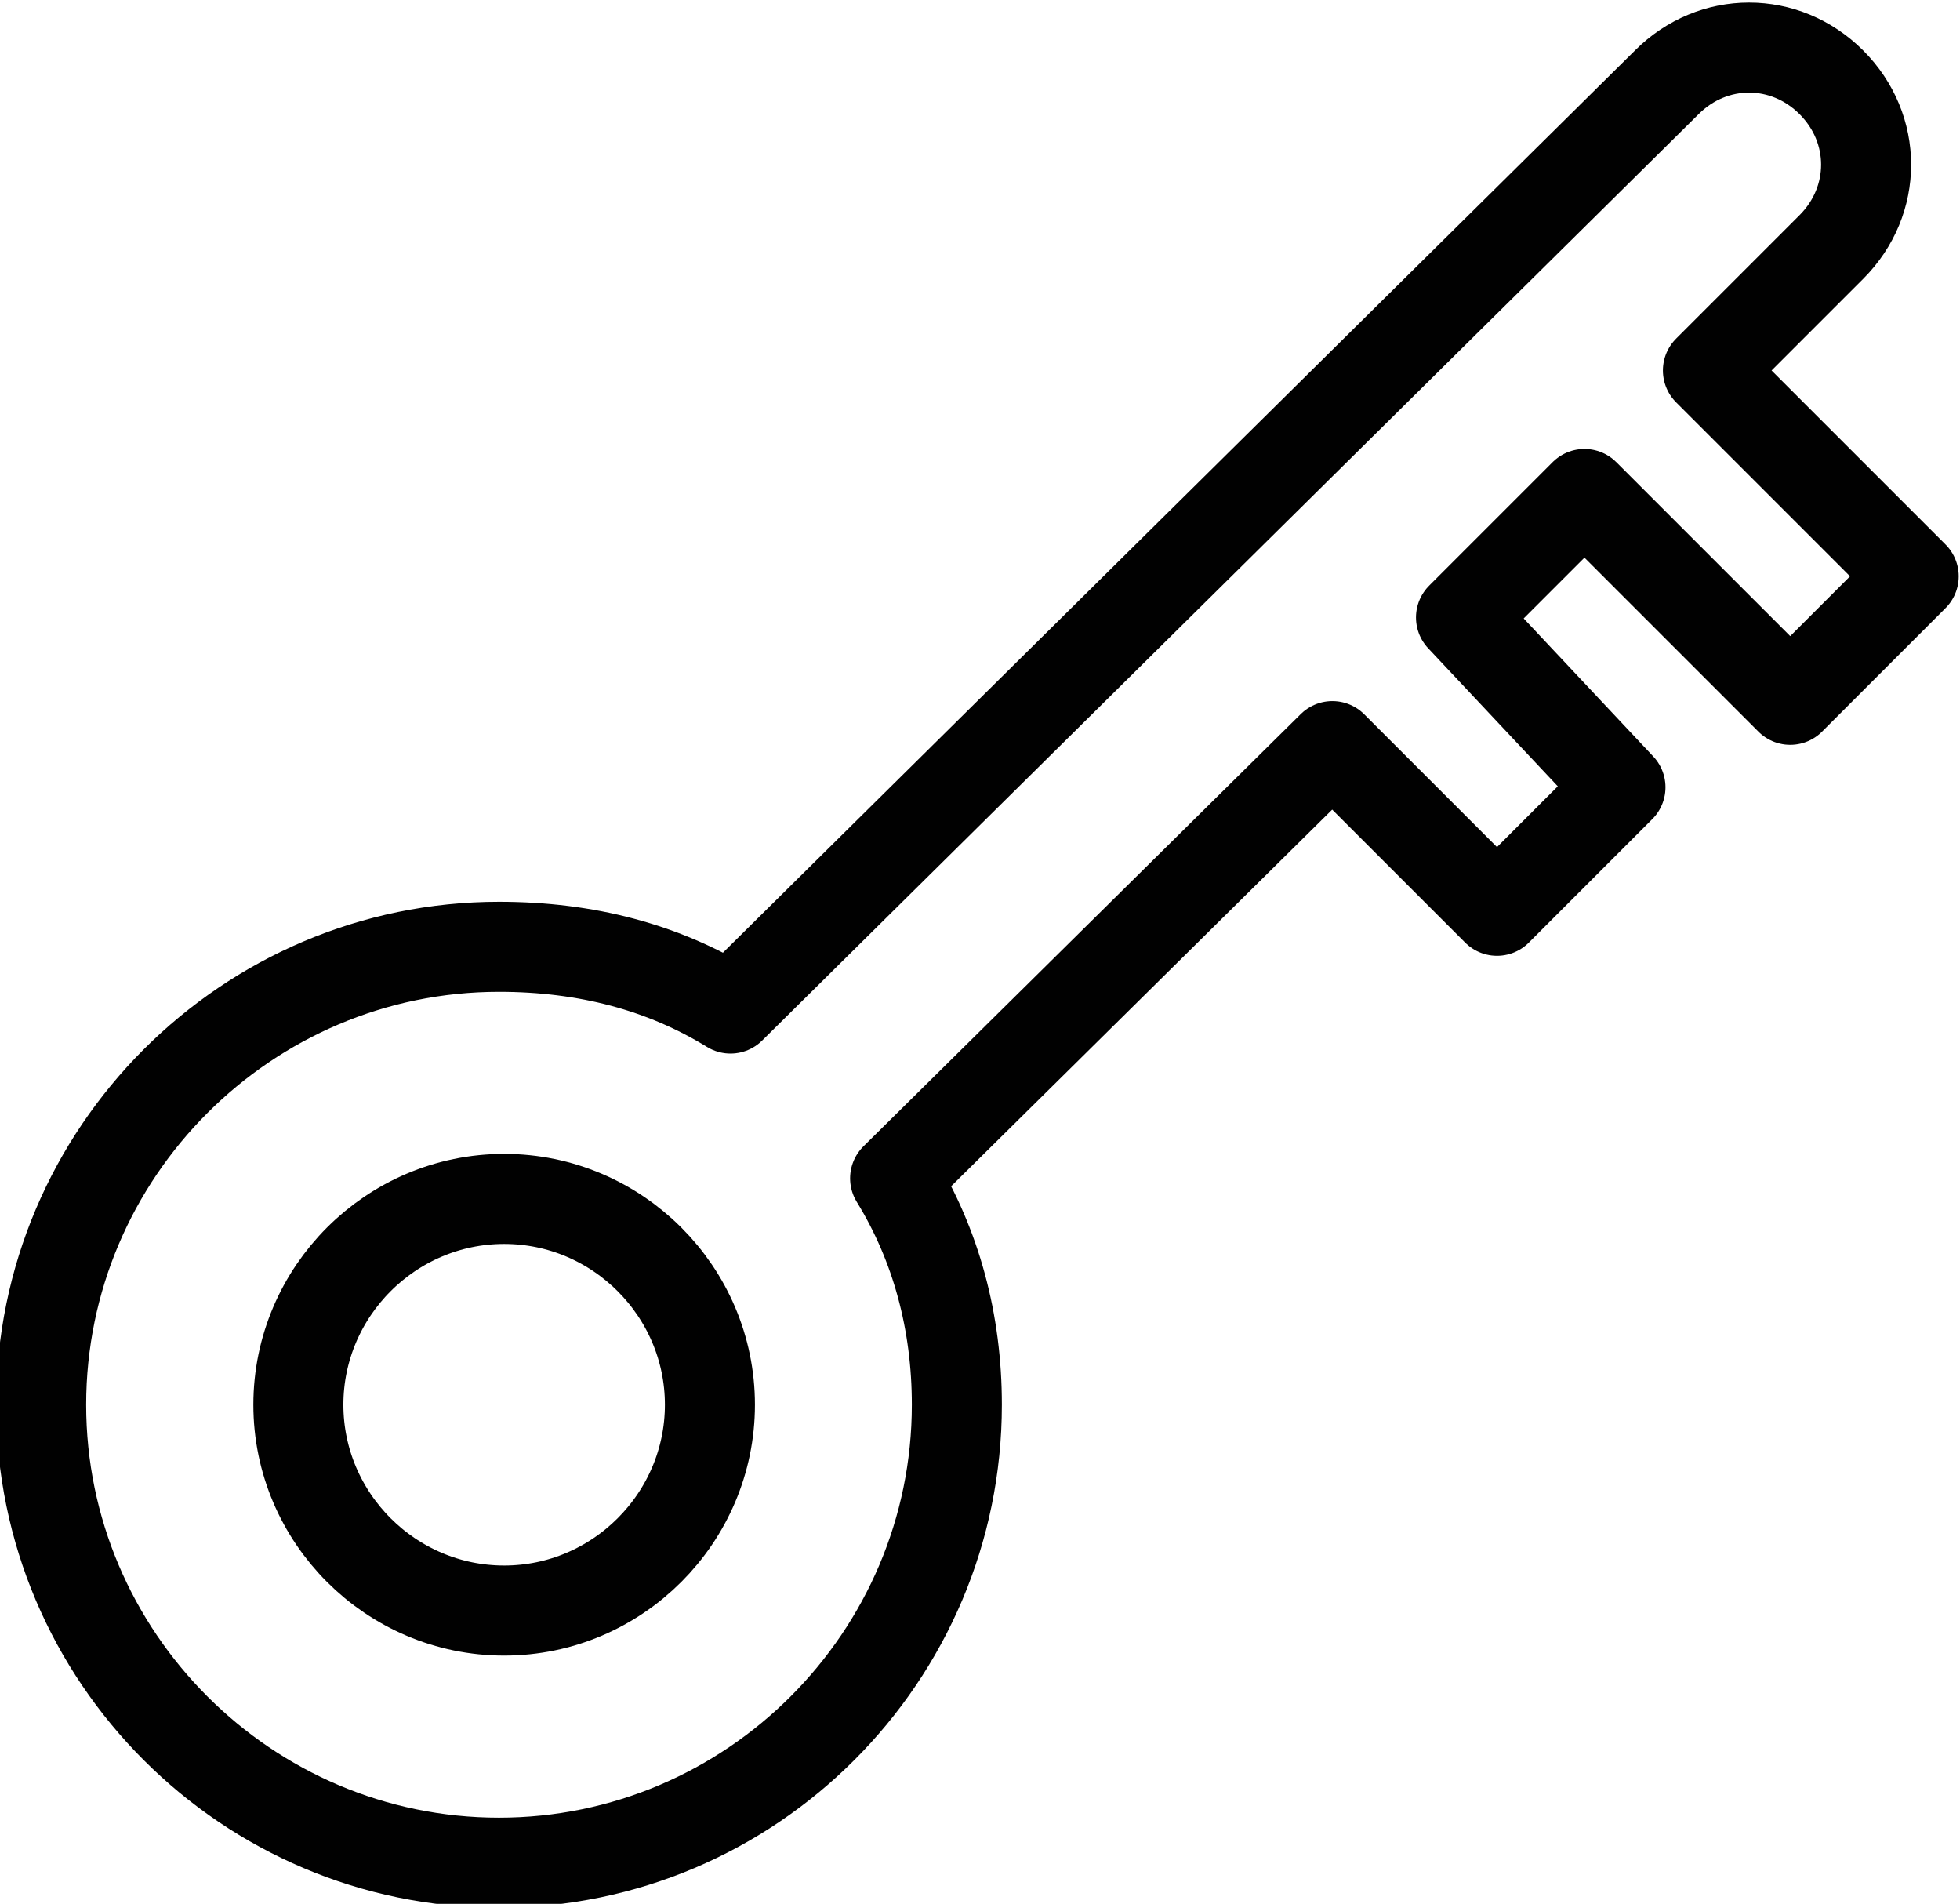
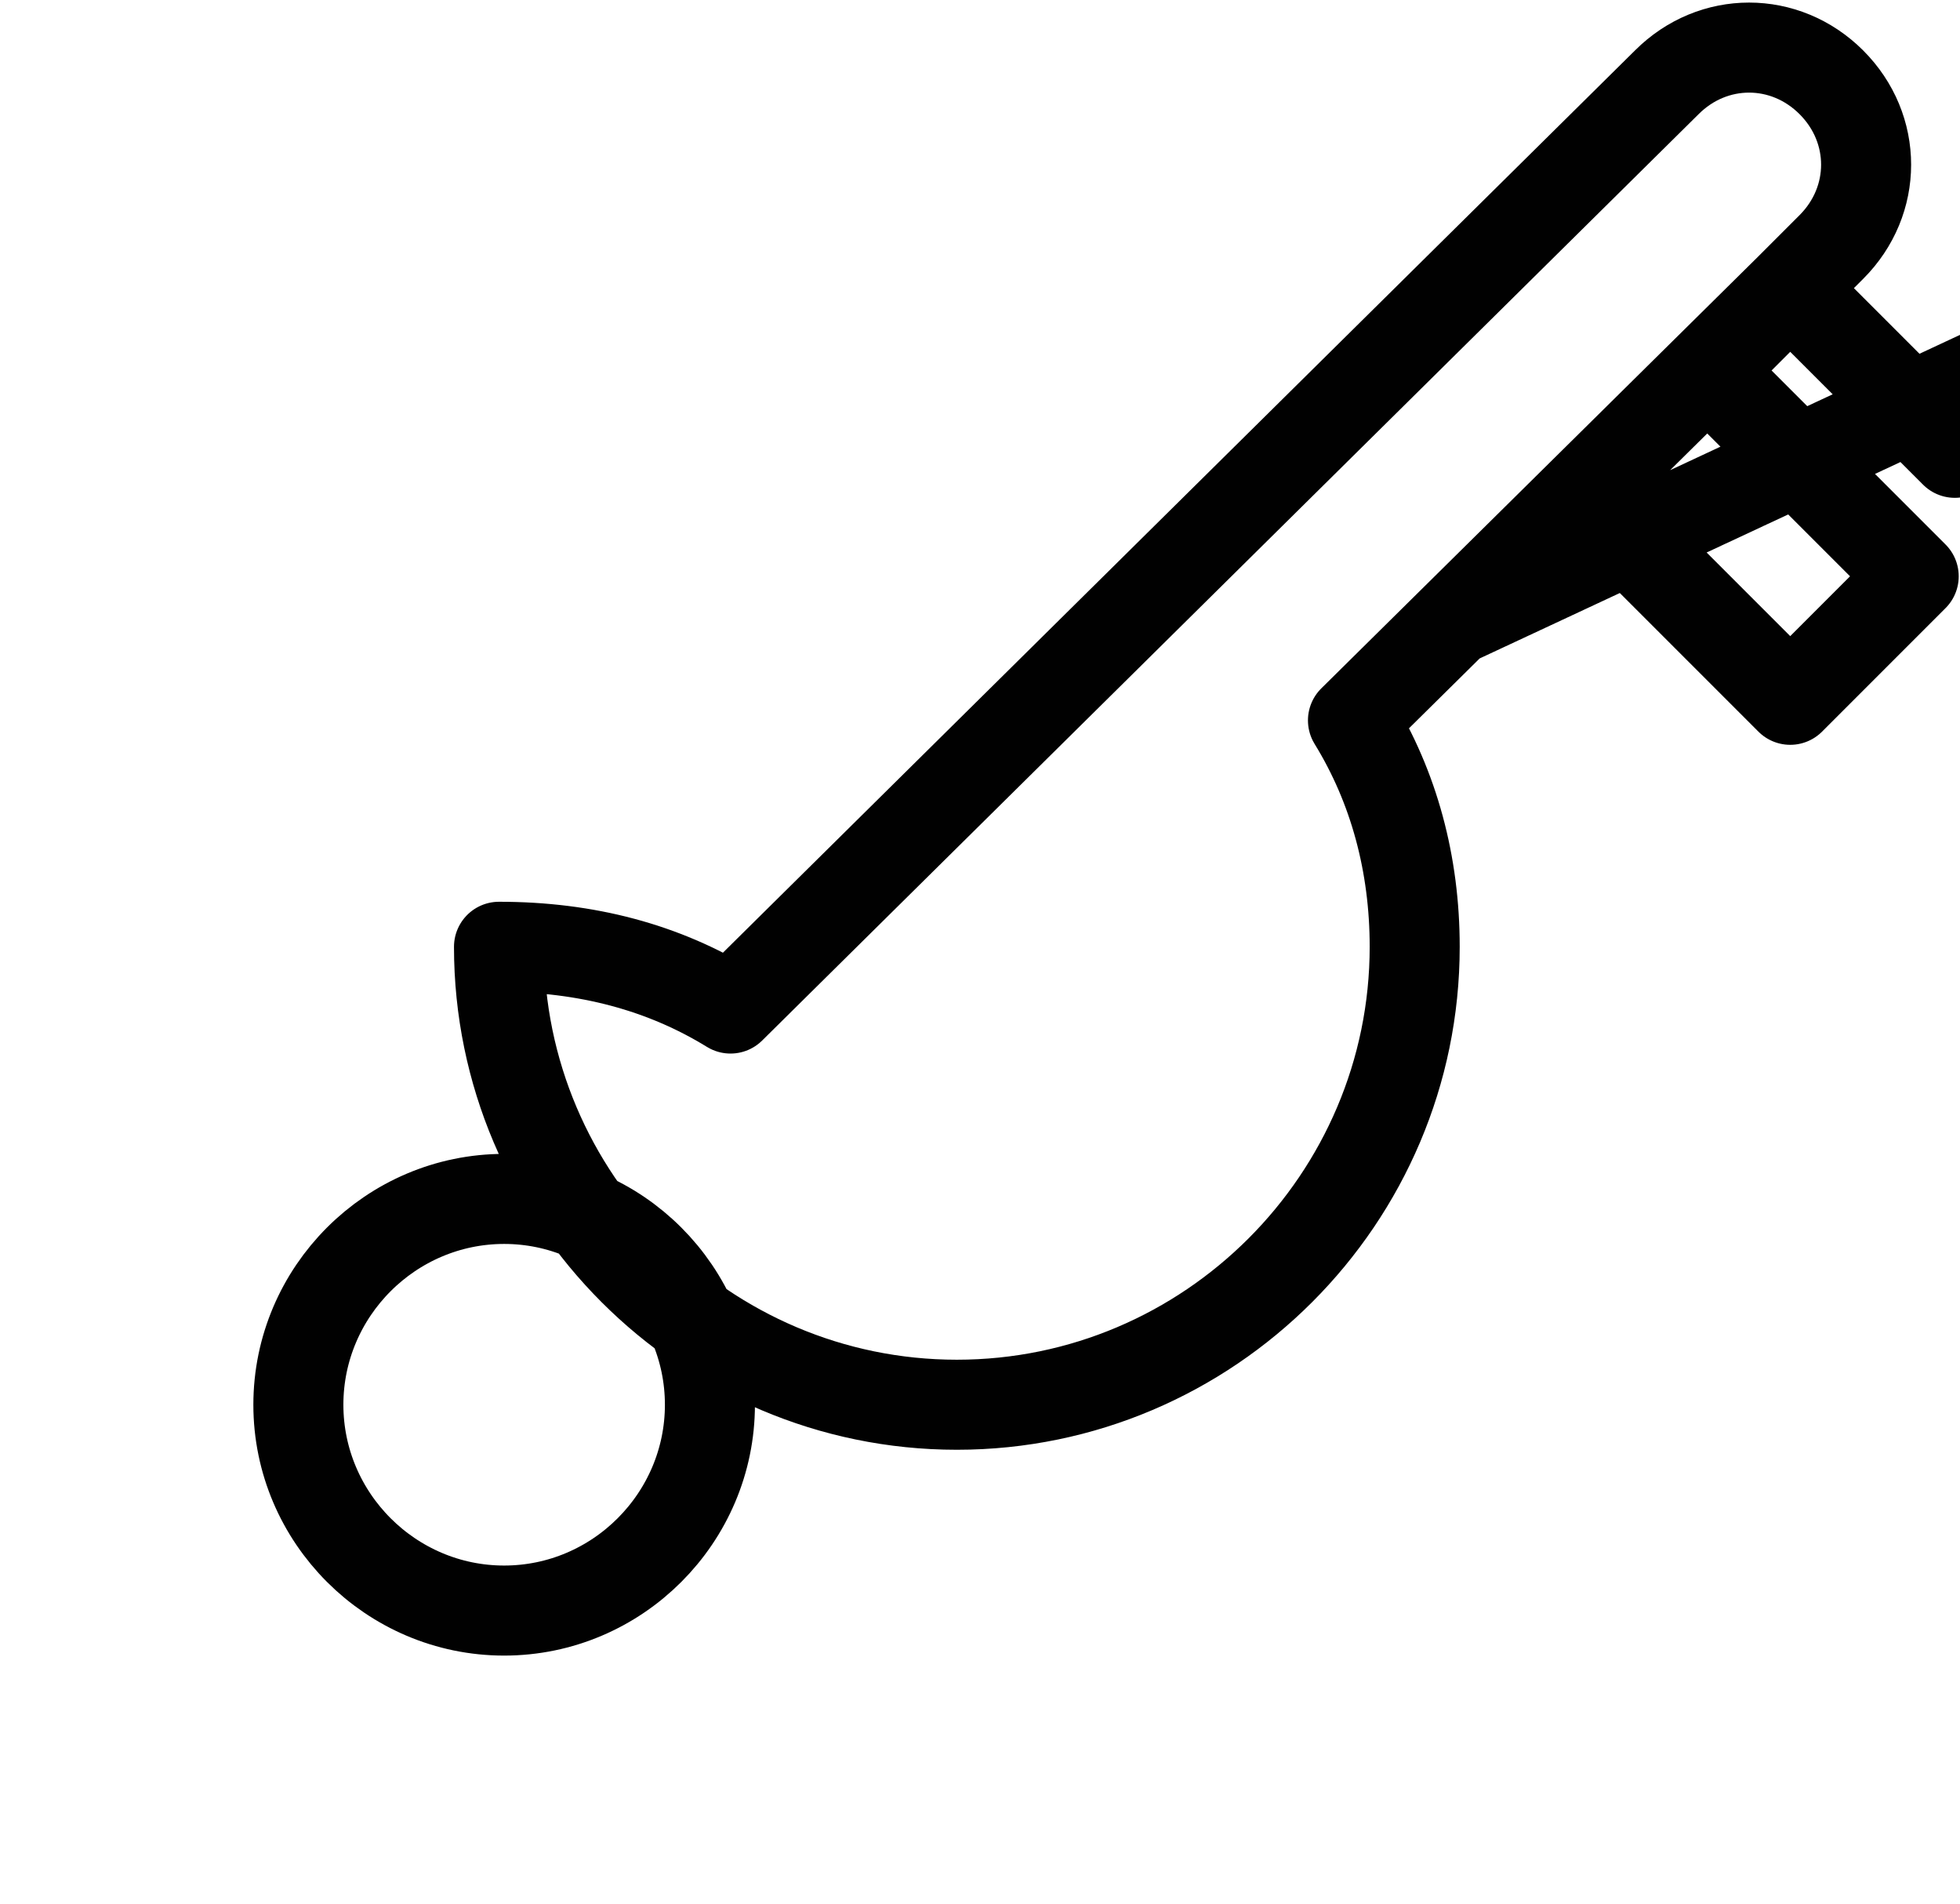
<svg xmlns="http://www.w3.org/2000/svg" version="1.1" id="Layer_1" x="0px" y="0px" width="38.1px" height="37px" viewBox="0 0 38.1 37" enable-background="new 0 0 38.1 37" xml:space="preserve">
-   <path fill="none" stroke="#010101" stroke-width="1.75" stroke-linecap="round" stroke-linejoin="round" stroke-miterlimit="10" d="  M34.8,13.6l2.4-2.4l-4-4l2.4-2.4c0.9-0.9,0.9-2.3,0-3.2c-0.9-0.9-2.3-0.9-3.2,0L14.2,19.6c-1.3-0.8-2.8-1.2-4.5-1.2  c-4.9,0-8.9,4-8.9,8.9c0,4.9,4,8.9,8.9,8.9c4.9,0,8.9-4,8.9-8.9c0-1.6-0.4-3.1-1.2-4.4l8.5-8.4l3.2,3.2l2.4-2.4L28.4,12l2.4-2.4  L34.8,13.6z M13.8,27.3c0,2.2-1.8,4-4,4c-2.2,0-4-1.8-4-4c0-2.2,1.8-4,4-4C12,23.3,13.8,25.1,13.8,27.3z" />
+   <path fill="none" stroke="#010101" stroke-width="1.75" stroke-linecap="round" stroke-linejoin="round" stroke-miterlimit="10" d="  M34.8,13.6l2.4-2.4l-4-4l2.4-2.4c0.9-0.9,0.9-2.3,0-3.2c-0.9-0.9-2.3-0.9-3.2,0L14.2,19.6c-1.3-0.8-2.8-1.2-4.5-1.2  c0,4.9,4,8.9,8.9,8.9c4.9,0,8.9-4,8.9-8.9c0-1.6-0.4-3.1-1.2-4.4l8.5-8.4l3.2,3.2l2.4-2.4L28.4,12l2.4-2.4  L34.8,13.6z M13.8,27.3c0,2.2-1.8,4-4,4c-2.2,0-4-1.8-4-4c0-2.2,1.8-4,4-4C12,23.3,13.8,25.1,13.8,27.3z" />
</svg>